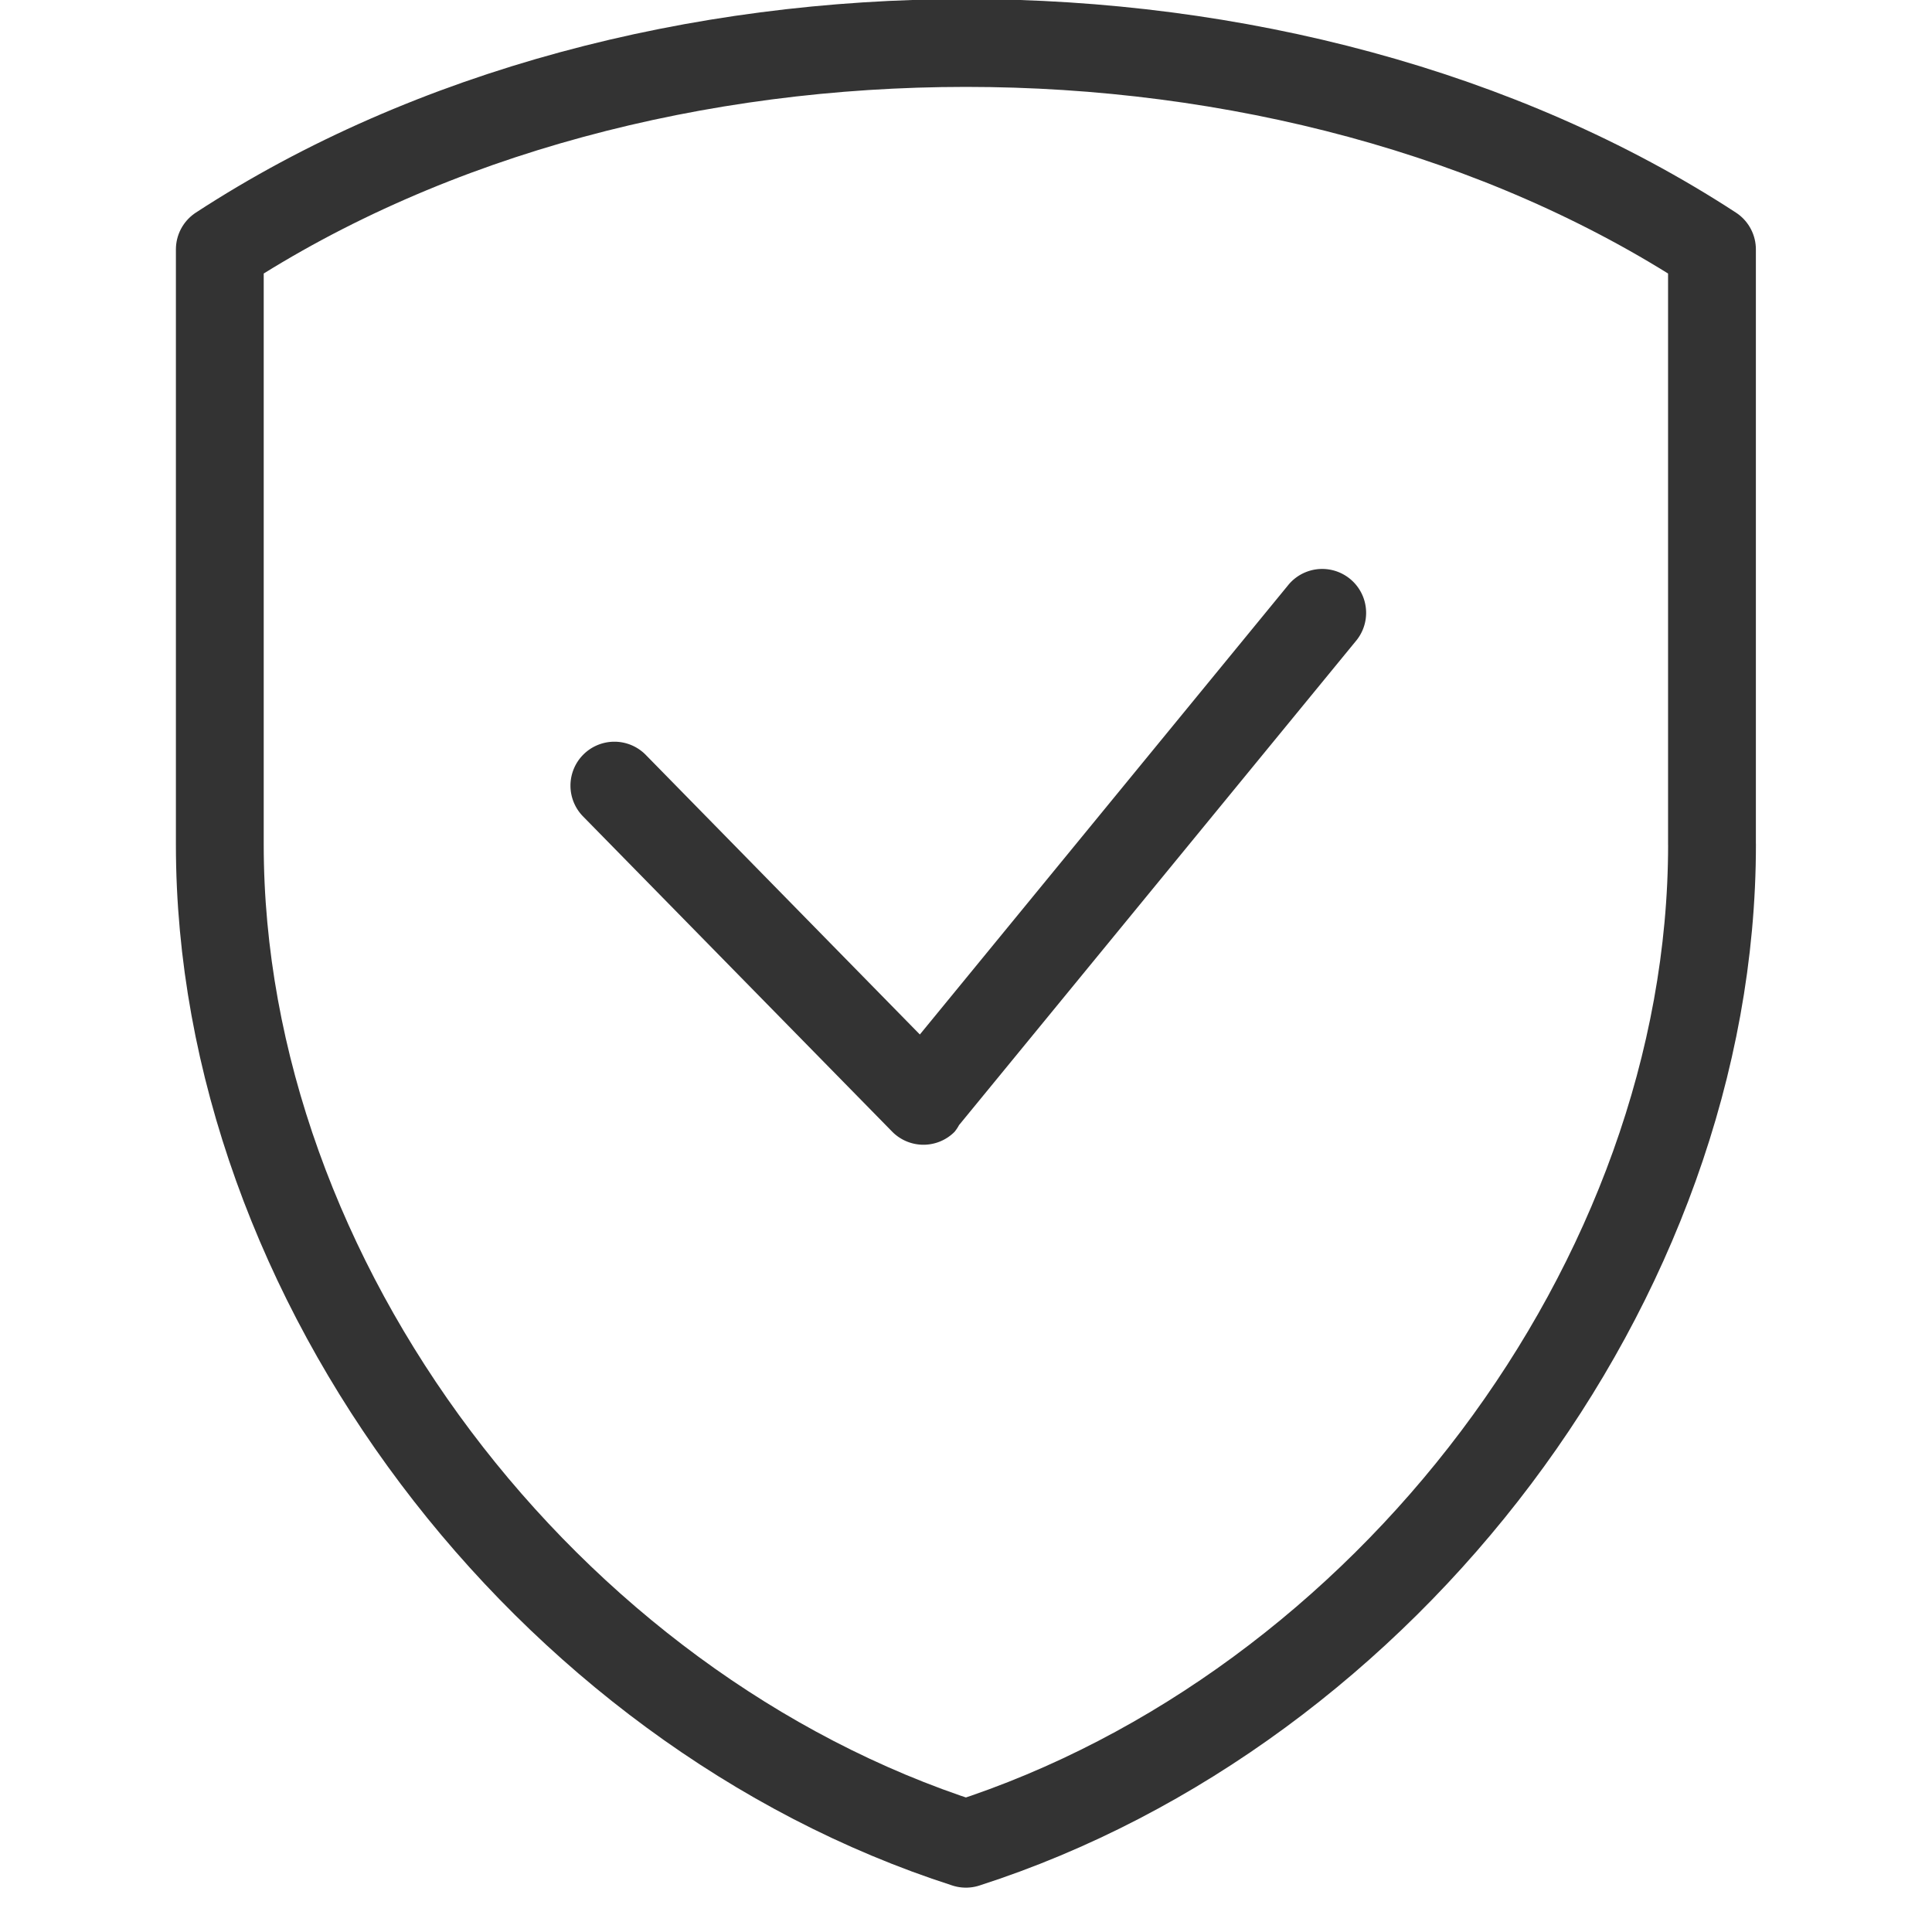
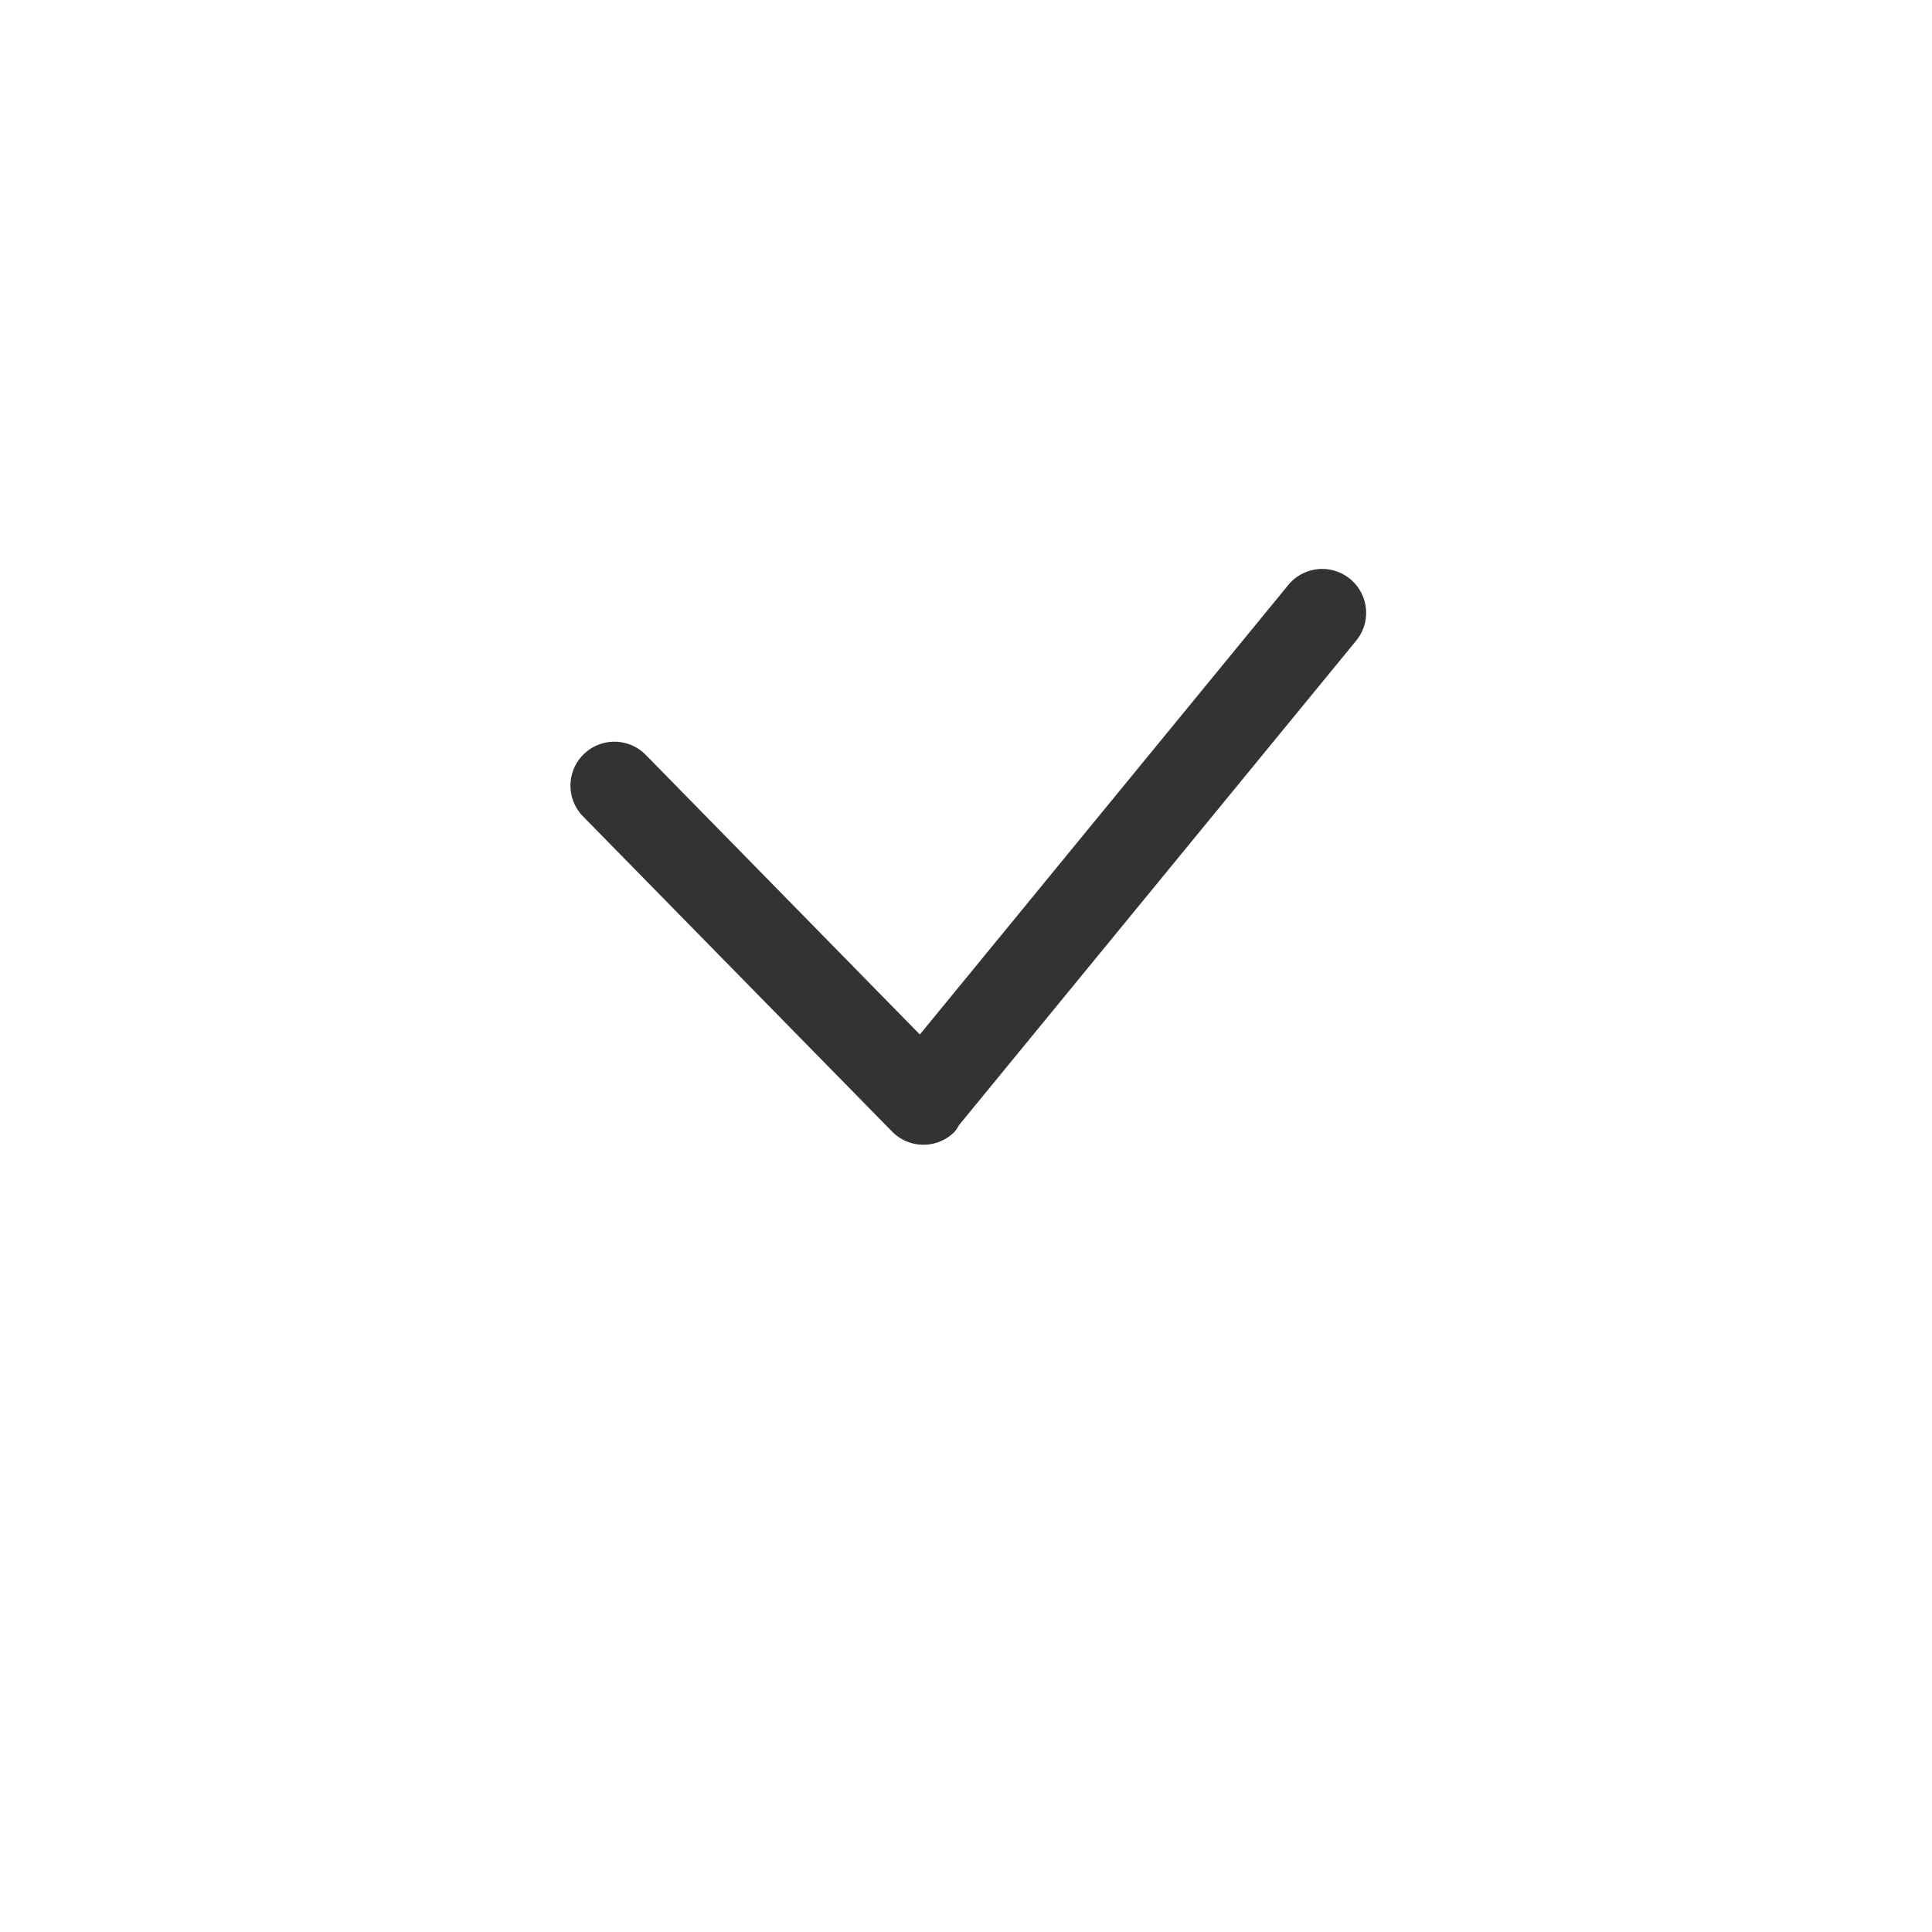
<svg xmlns="http://www.w3.org/2000/svg" width="44" height="44" viewBox="0 0 44 44">
  <defs>
    <style>
      .cls-1 {
        fill: none;
        stroke: #333;
        stroke-linecap: round;
        stroke-linejoin: round;
        stroke-width: 2px;
      }

      .cls-1, .cls-2 {
        fill-rule: evenodd;
      }

      .cls-2 {
        fill: #333;
      }
    </style>
  </defs>
-   <path id="Shield" class="cls-1" d="M38.99,19.233c0,9.96-7.448,19.685-16.992,22.757-9.544-3.072-16.992-12.8-16.992-22.757V5.68c9.608-6.268,24.375-6.268,33.983,0V19.233h0Z" />
  <path id="check" class="cls-2" d="M30.9,14.574L21.851,25.612l-0.006.005a0.95,0.95,0,0,1-.107.161,1,1,0,0,1-1.414,0L13.285,18.6A1,1,0,0,1,14.7,17.185l6.249,6.375,8.376-10.219A1,1,0,0,1,30.9,14.574Z" />
</svg>